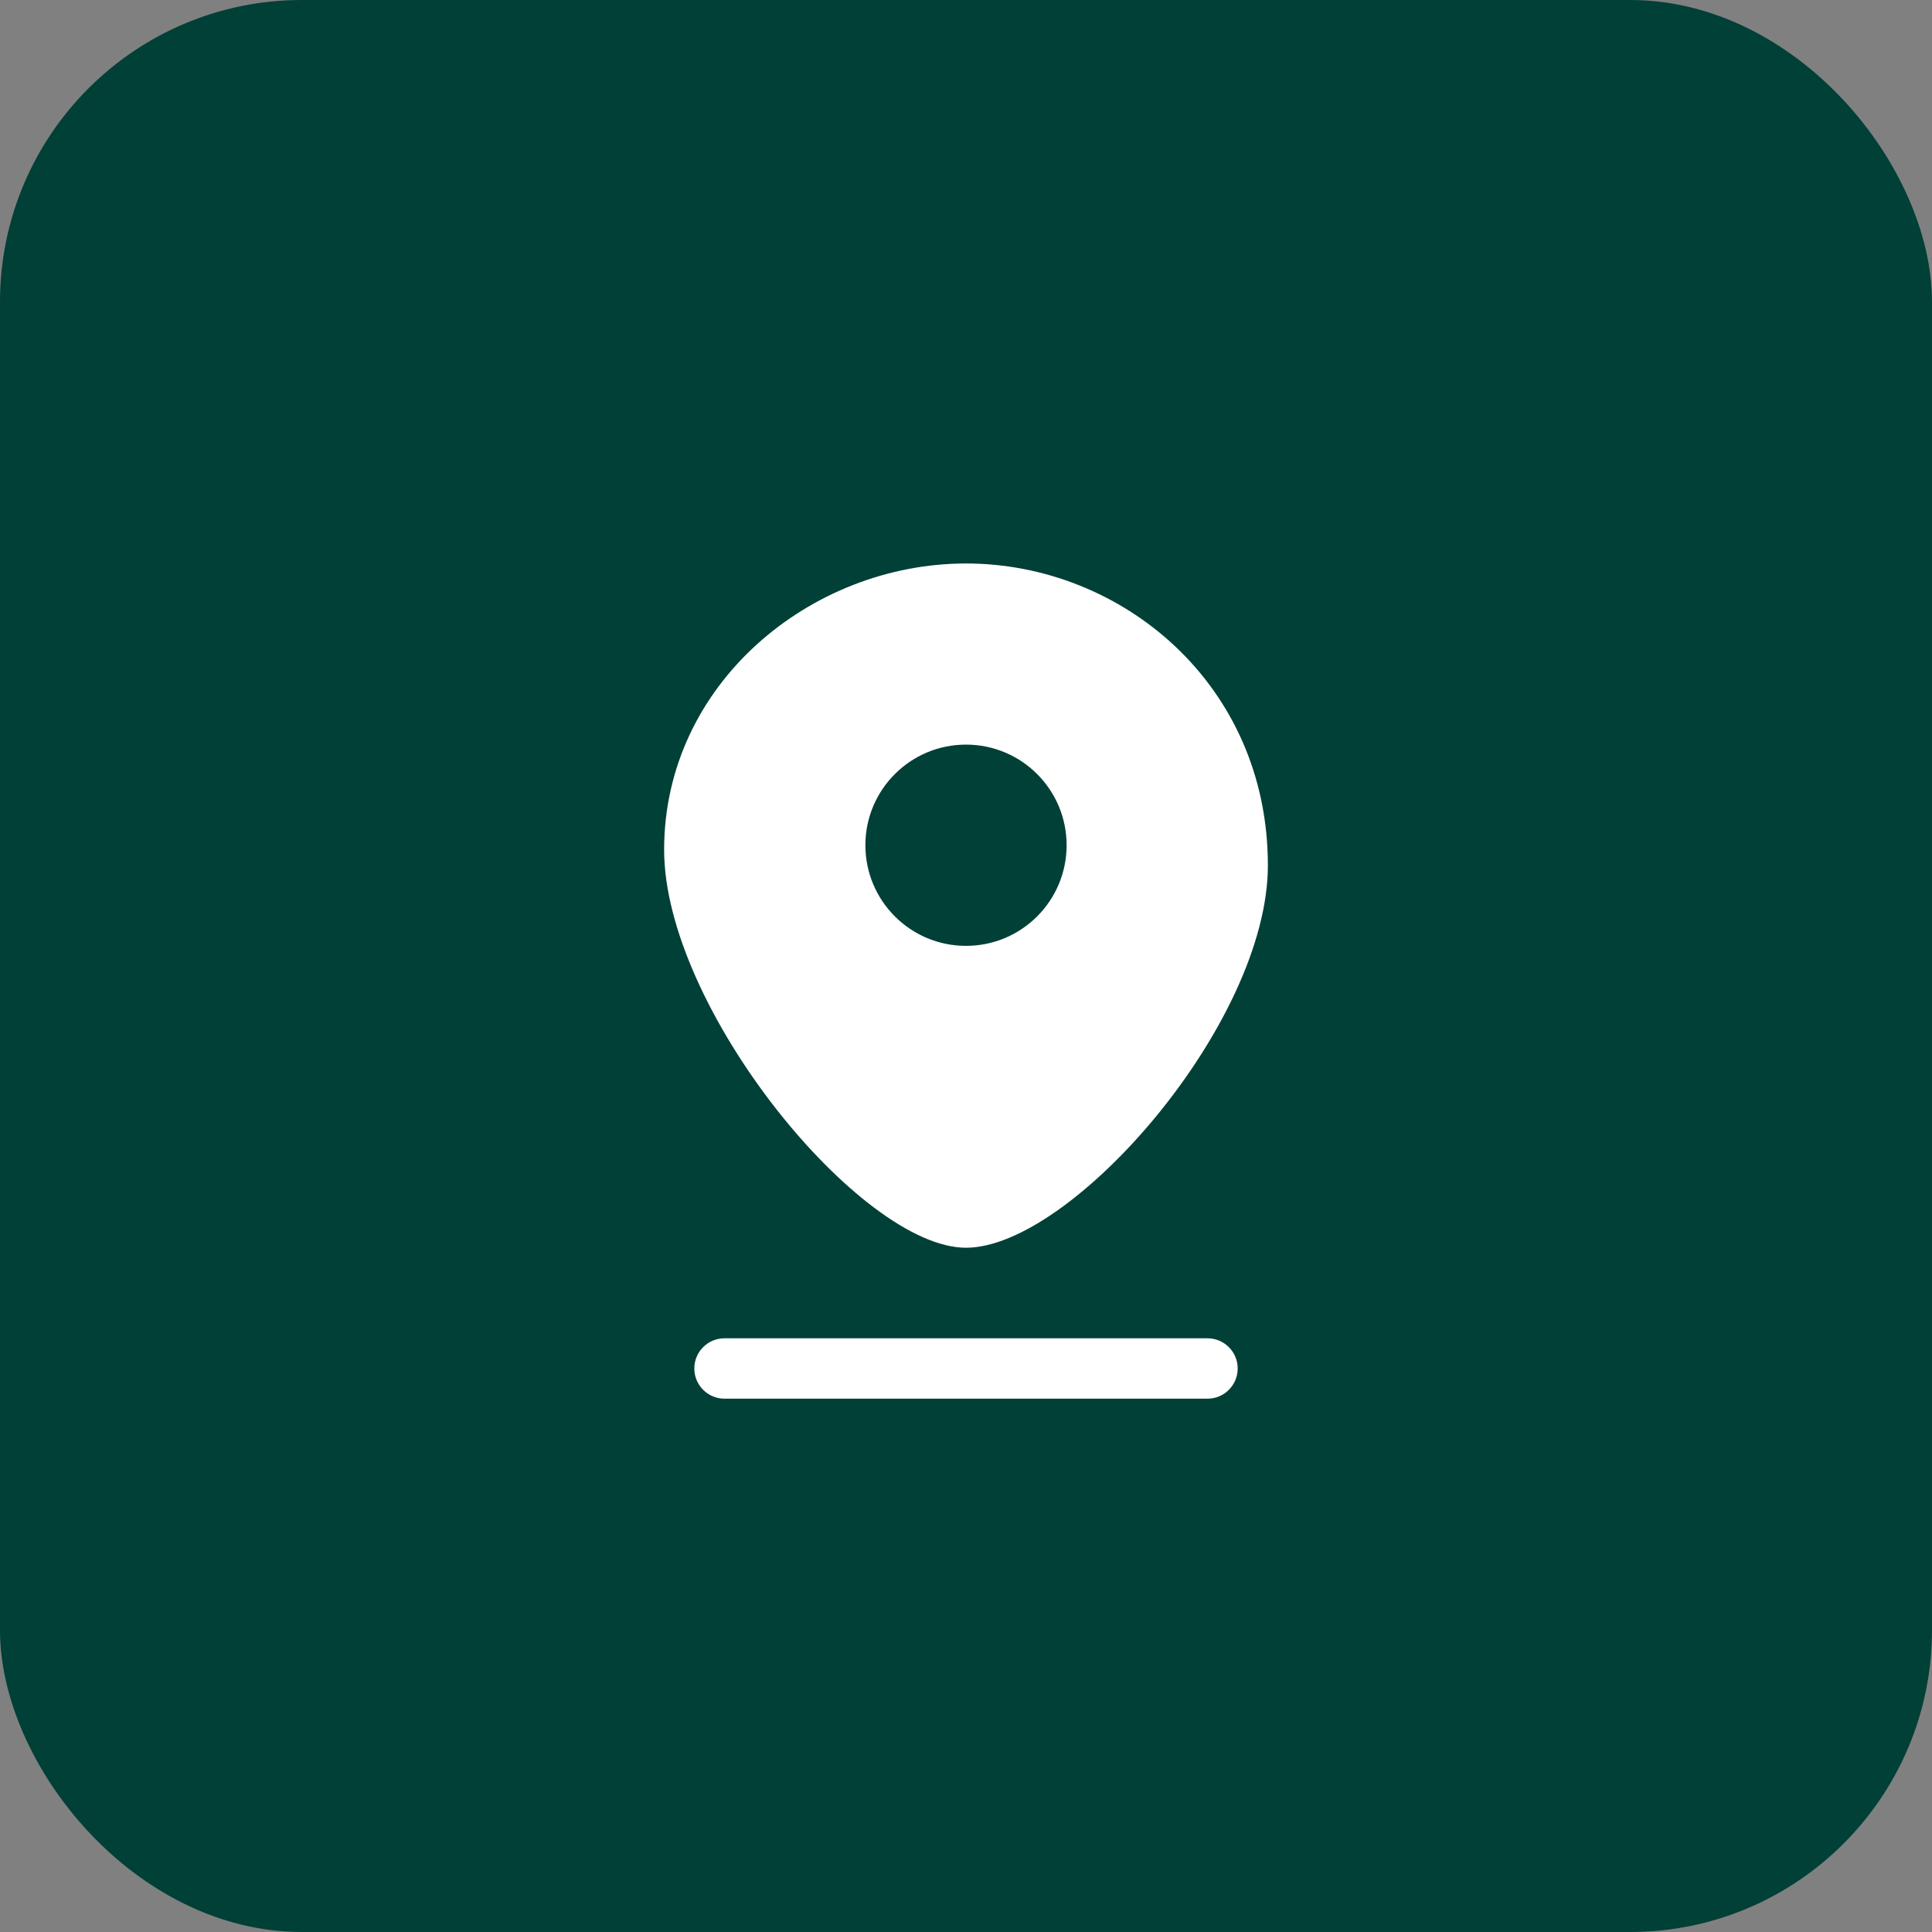
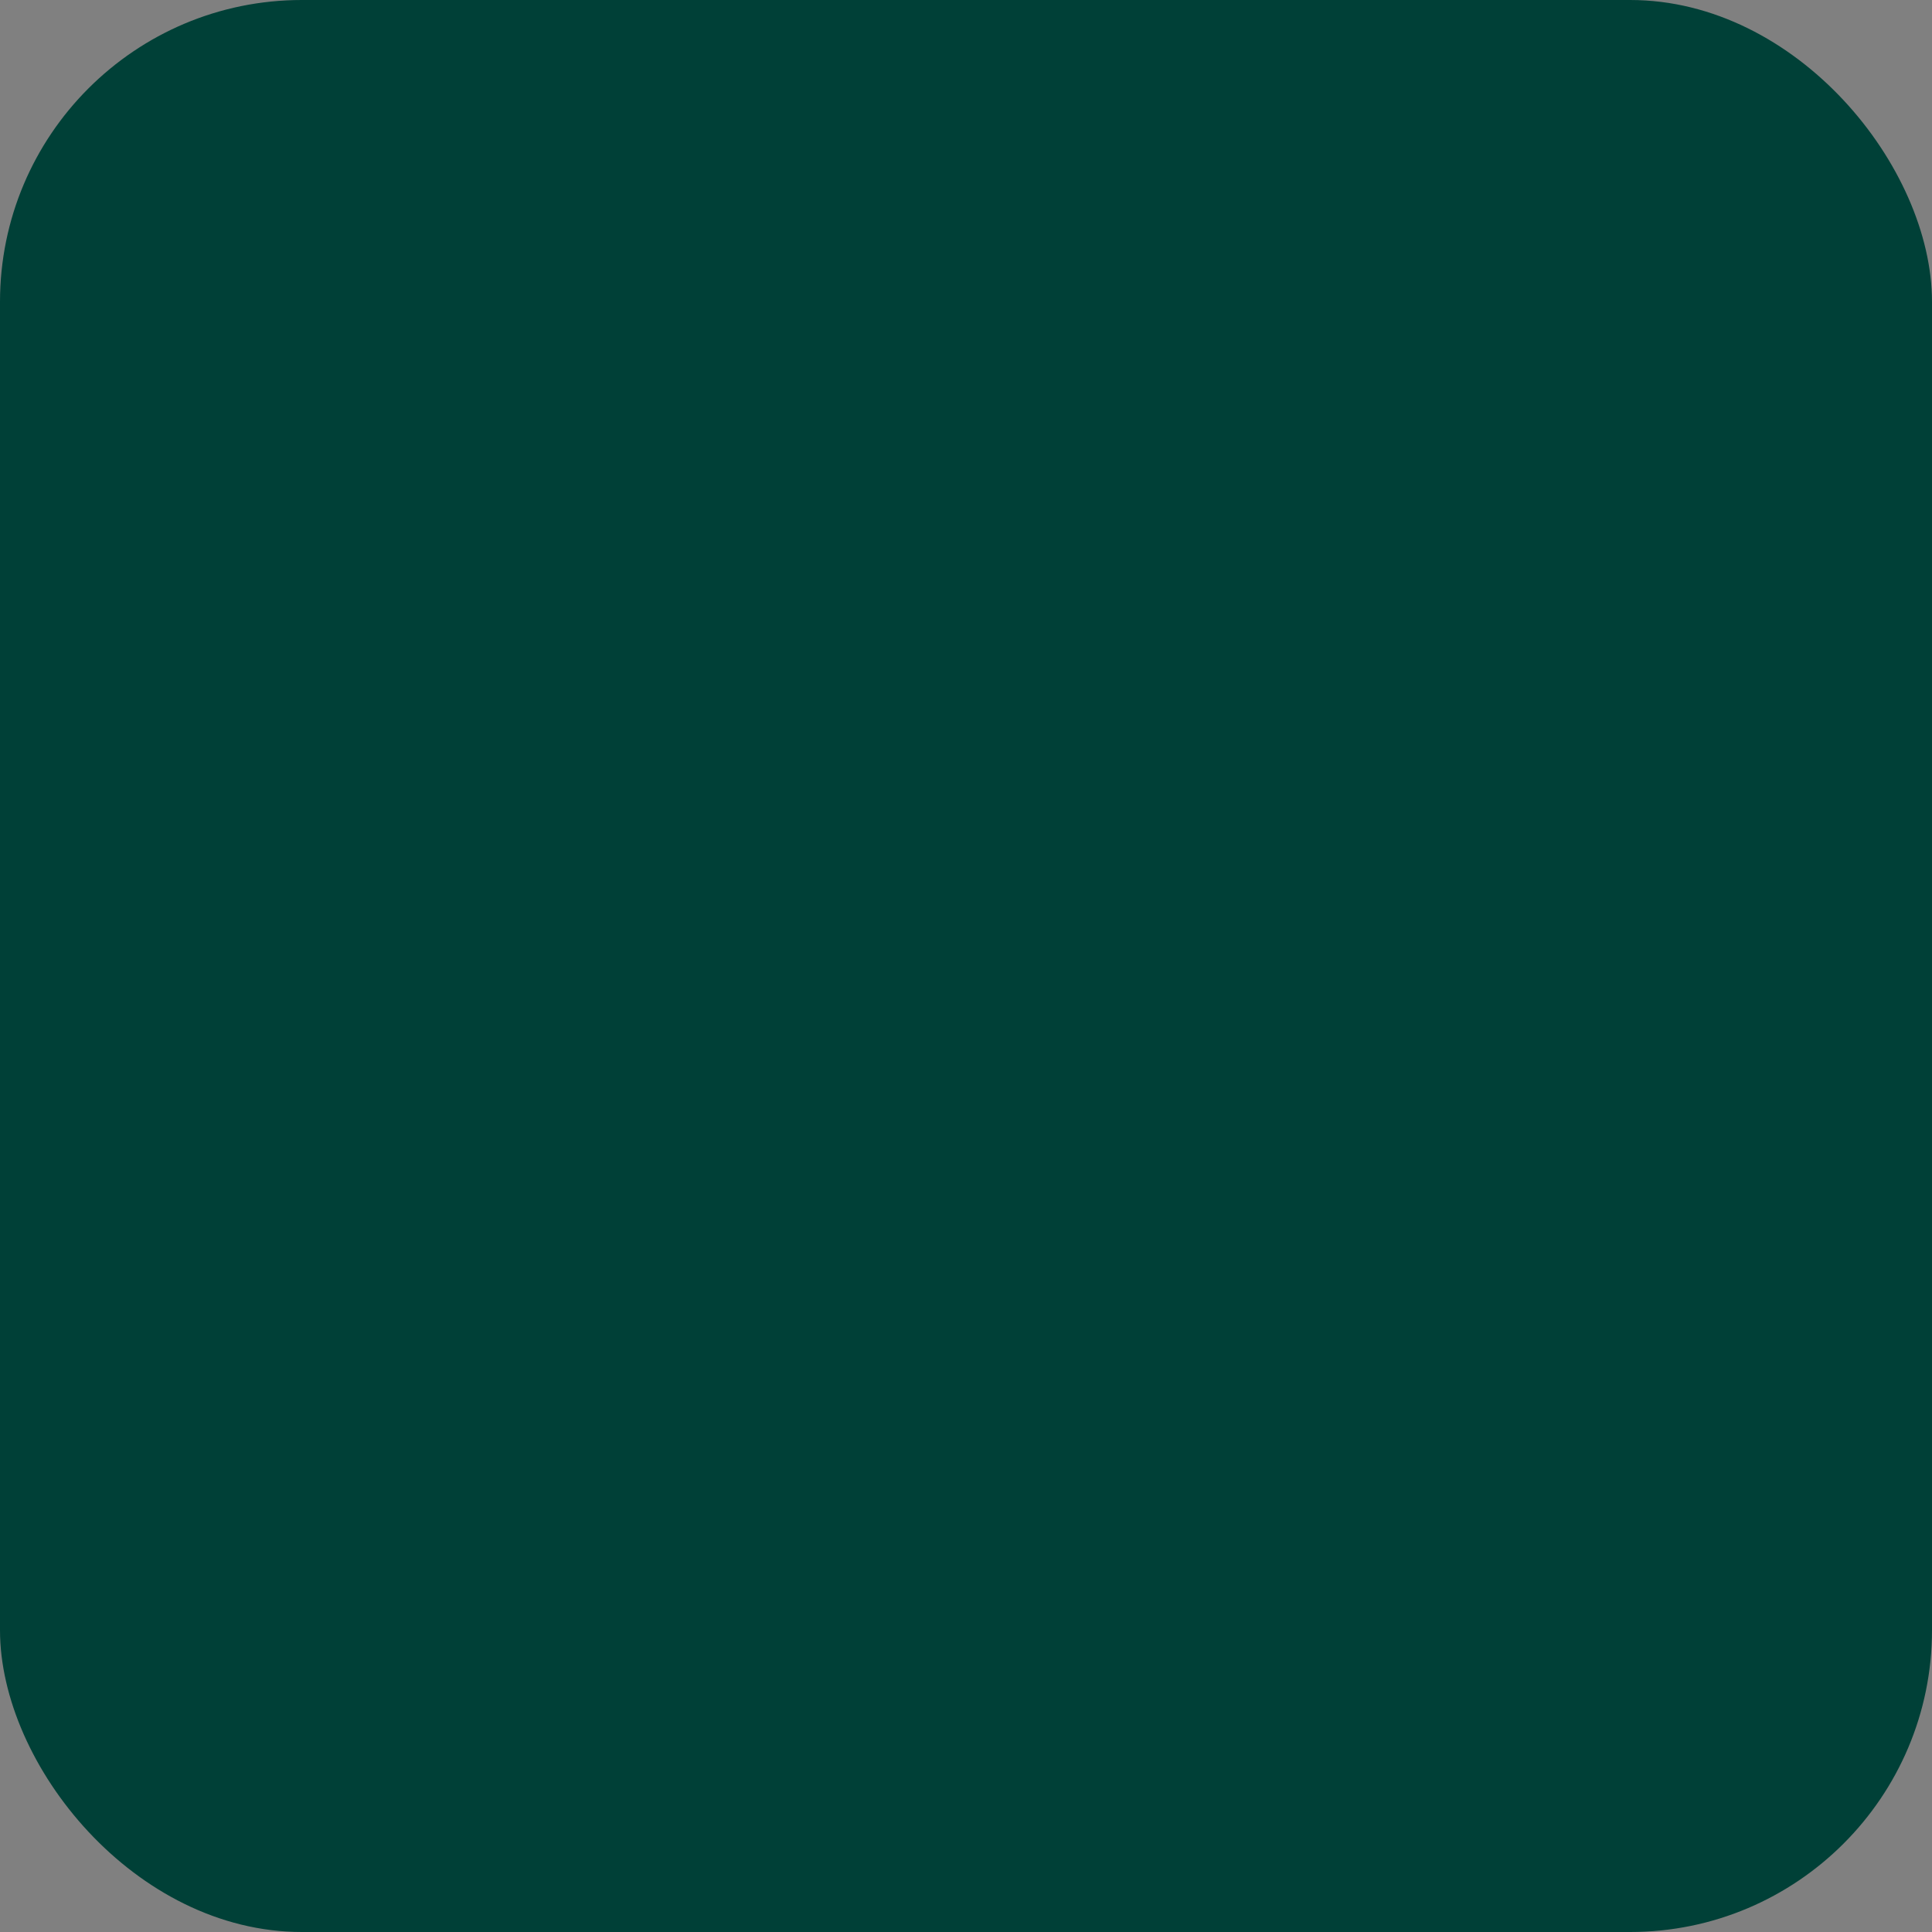
<svg xmlns="http://www.w3.org/2000/svg" width="64" height="64" viewBox="0 0 64 64" fill="none">
  <rect x="0" y="0" width="64" height="64" fill="#808080" stroke="none" />
  <rect width="64" height="64" rx="10" fill="#004037" />
-   <path fill-rule="evenodd" clip-rule="evenodd" d="M42 28.666C42 33.903 35.5 41.333 32 41.333C28.5 41.333 22 33.384 22 28.148C22 22.666 26.845 18.666 32 18.666C37.155 18.666 42 22.666 42 28.666ZM35.333 27.999C35.333 29.84 33.841 31.333 32 31.333C30.159 31.333 28.667 29.84 28.667 27.999C28.667 26.158 30.159 24.666 32 24.666C33.841 24.666 35.333 26.158 35.333 27.999ZM24 44.333C23.448 44.333 23 44.78 23 45.333C23 45.885 23.448 46.333 24 46.333H40C40.552 46.333 41 45.885 41 45.333C41 44.78 40.552 44.333 40 44.333H24Z" fill="white" />
</svg>